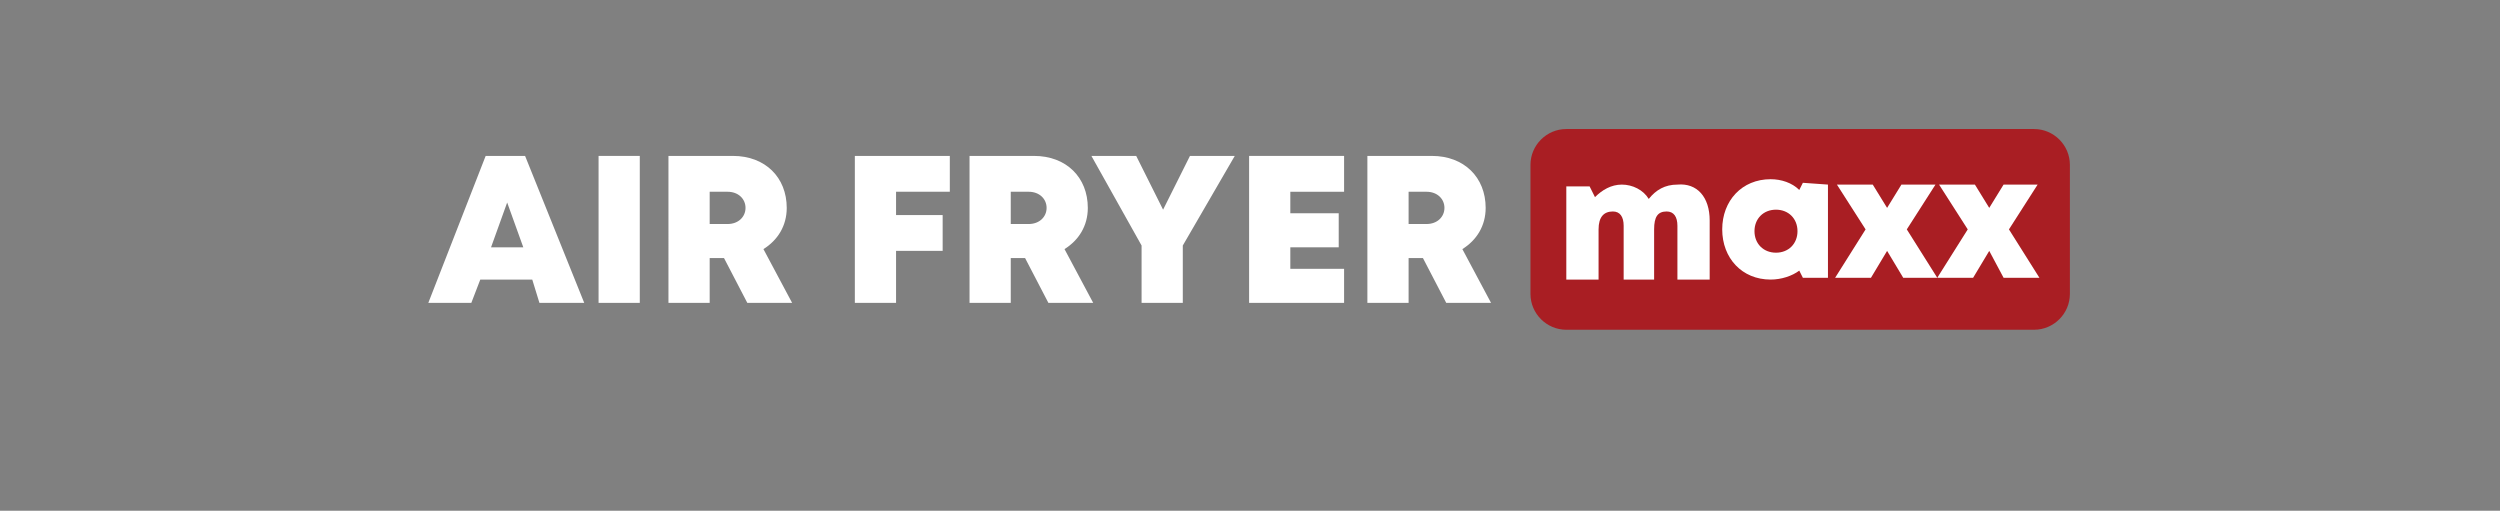
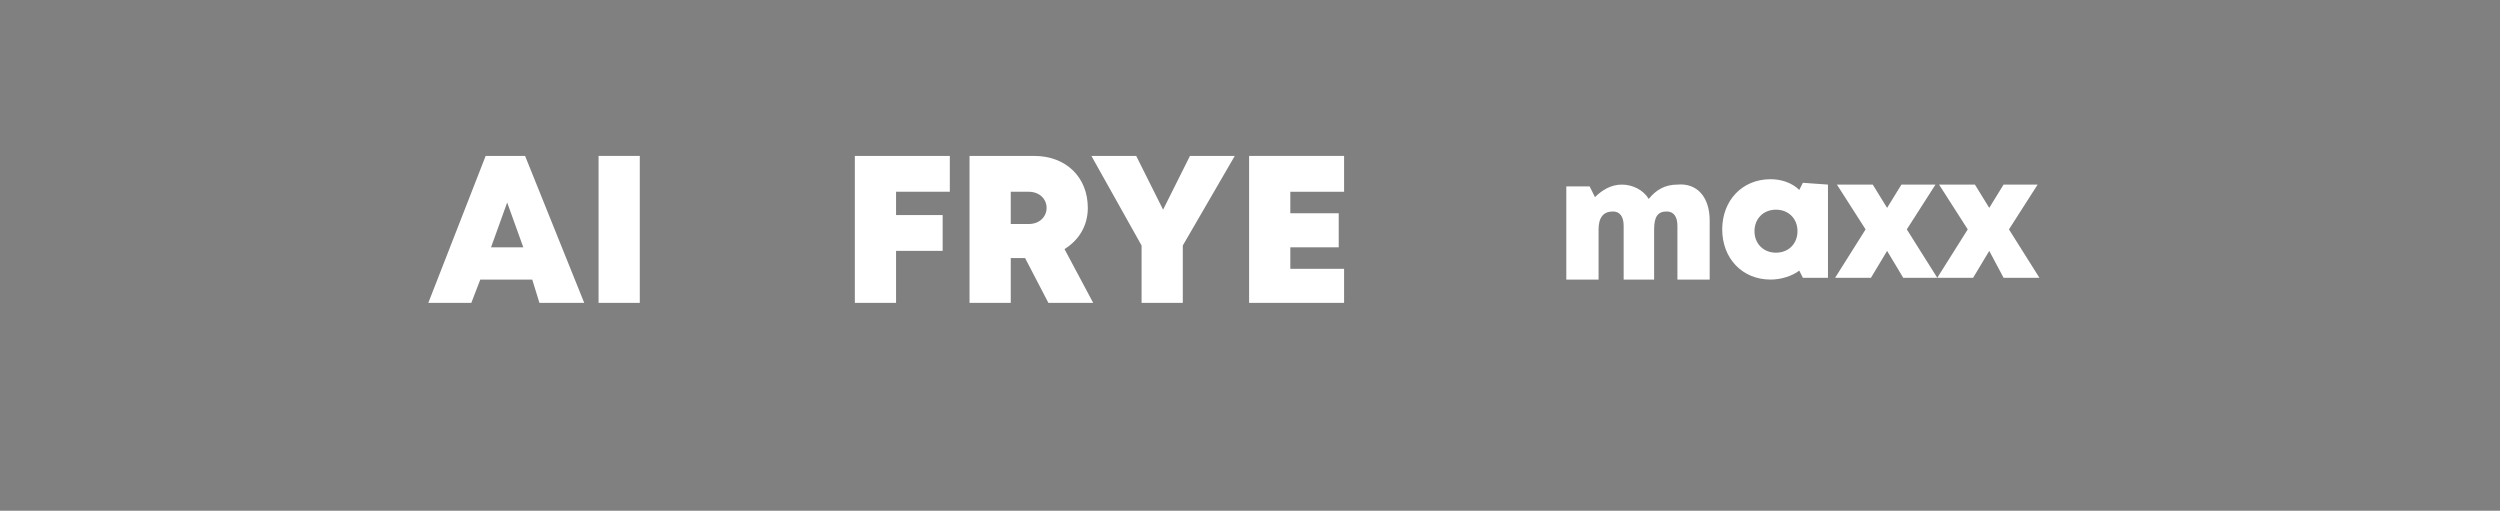
<svg xmlns="http://www.w3.org/2000/svg" version="1.1" id="Layer_1" x="0px" y="0px" viewBox="0 0 139.5 28.5" style="enable-background:new 0 0 139.5 28.5;" xml:space="preserve">
  <rect x="0" y="0" width="139.5" height="28.5" fill="#808080" stroke="none" />
  <style type="text/css">
	.st0{fill:#FFFFFF;}
	.st1{fill:#A91E23;}
</style>
  <g>
    <g>
      <path class="st0" d="M29.7,15.6h-2.9l-0.5,1.3h-2.4l3.2-8.2h2.2l3.3,8.2h-2.5L29.7,15.6z M28.3,11.3l-0.9,2.5h1.8L28.3,11.3z" />
      <path class="st0" d="M33.4,8.7h2.3v8.2h-2.3V8.7z" />
-       <path class="st0" d="M40.4,14.4h-0.8v2.5h-2.3V8.7h3.6c1.8,0,3,1.2,3,2.9c0,1-0.5,1.8-1.3,2.3l1.6,3h-2.5L40.4,14.4z M39.6,12.5h1    c0.6,0,1-0.4,1-0.9s-0.4-0.9-1-0.9h-1V12.5z" />
      <path class="st0" d="M50,10.7V12h2.6v2H50v2.9h-2.3V8.7H53v2H50z" />
      <path class="st0" d="M57.2,14.4h-0.8v2.5h-2.3V8.7h3.6c1.8,0,3,1.2,3,2.9c0,1-0.5,1.8-1.3,2.3l1.6,3h-2.5L57.2,14.4z M56.4,12.5h1    c0.6,0,1-0.4,1-0.9s-0.4-0.9-1-0.9h-1V12.5z" />
      <path class="st0" d="M66,13.7v3.2h-2.3v-3.2l-2.8-5h2.5l1.5,3l1.5-3h2.5L66,13.7z" />
      <path class="st0" d="M75,14.9v2h-5.3V8.7H75v2h-3v1.2h2.7v1.9H72v1.2H75z" />
-       <path class="st0" d="M79.4,14.4h-0.8v2.5h-2.3V8.7h3.6c1.8,0,3,1.2,3,2.9c0,1-0.5,1.8-1.3,2.3l1.6,3h-2.5L79.4,14.4z M78.6,12.5h1    c0.6,0,1-0.4,1-0.9s-0.4-0.9-1-0.9h-1V12.5z" />
    </g>
-     <path class="st1" d="M113.5,18.4H87.4c-1.1,0-2-0.9-2-2V9.2c0-1.1,0.9-2,2-2h26.1c1.1,0,2,0.9,2,2v7.2   C115.5,17.5,114.6,18.4,113.5,18.4z" />
    <g>
      <path class="st0" d="M95.4,12.3v3.3h-1.8v-3c0-0.5-0.2-0.8-0.6-0.8c-0.5,0-0.7,0.3-0.7,1v2.8h-1.7v-3c0-0.5-0.2-0.8-0.6-0.8    c-0.5,0-0.8,0.3-0.8,1v2.8h-1.8v-5.2h1.3l0.3,0.6c0.4-0.4,0.9-0.7,1.5-0.7c0.6,0,1.2,0.3,1.5,0.8c0.4-0.5,0.9-0.8,1.6-0.8    C94.7,10.2,95.4,11,95.4,12.3z" />
      <path class="st0" d="M102,10.3v5.2h-1.4l-0.2-0.4c-0.4,0.3-1,0.5-1.6,0.5c-1.6,0-2.7-1.2-2.7-2.8c0-1.6,1.1-2.8,2.7-2.8    c0.6,0,1.2,0.2,1.6,0.6l0.2-0.4L102,10.3z M100.3,12.9c0-0.7-0.5-1.2-1.2-1.2c-0.7,0-1.2,0.5-1.2,1.2c0,0.7,0.5,1.2,1.2,1.2    C99.8,14.1,100.3,13.6,100.3,12.9z" />
      <path class="st0" d="M106.2,15.5l-0.9-1.5l-0.9,1.5h-2l1.7-2.7l-1.6-2.5h2l0.8,1.3l0.8-1.3h1.9l-1.6,2.5l1.7,2.7H106.2z" />
      <path class="st0" d="M111.8,15.5L111,14l-0.9,1.5h-2l1.7-2.7l-1.6-2.5h2l0.8,1.3l0.8-1.3h1.9l-1.6,2.5l1.7,2.7H111.8z" />
    </g>
  </g>
</svg>